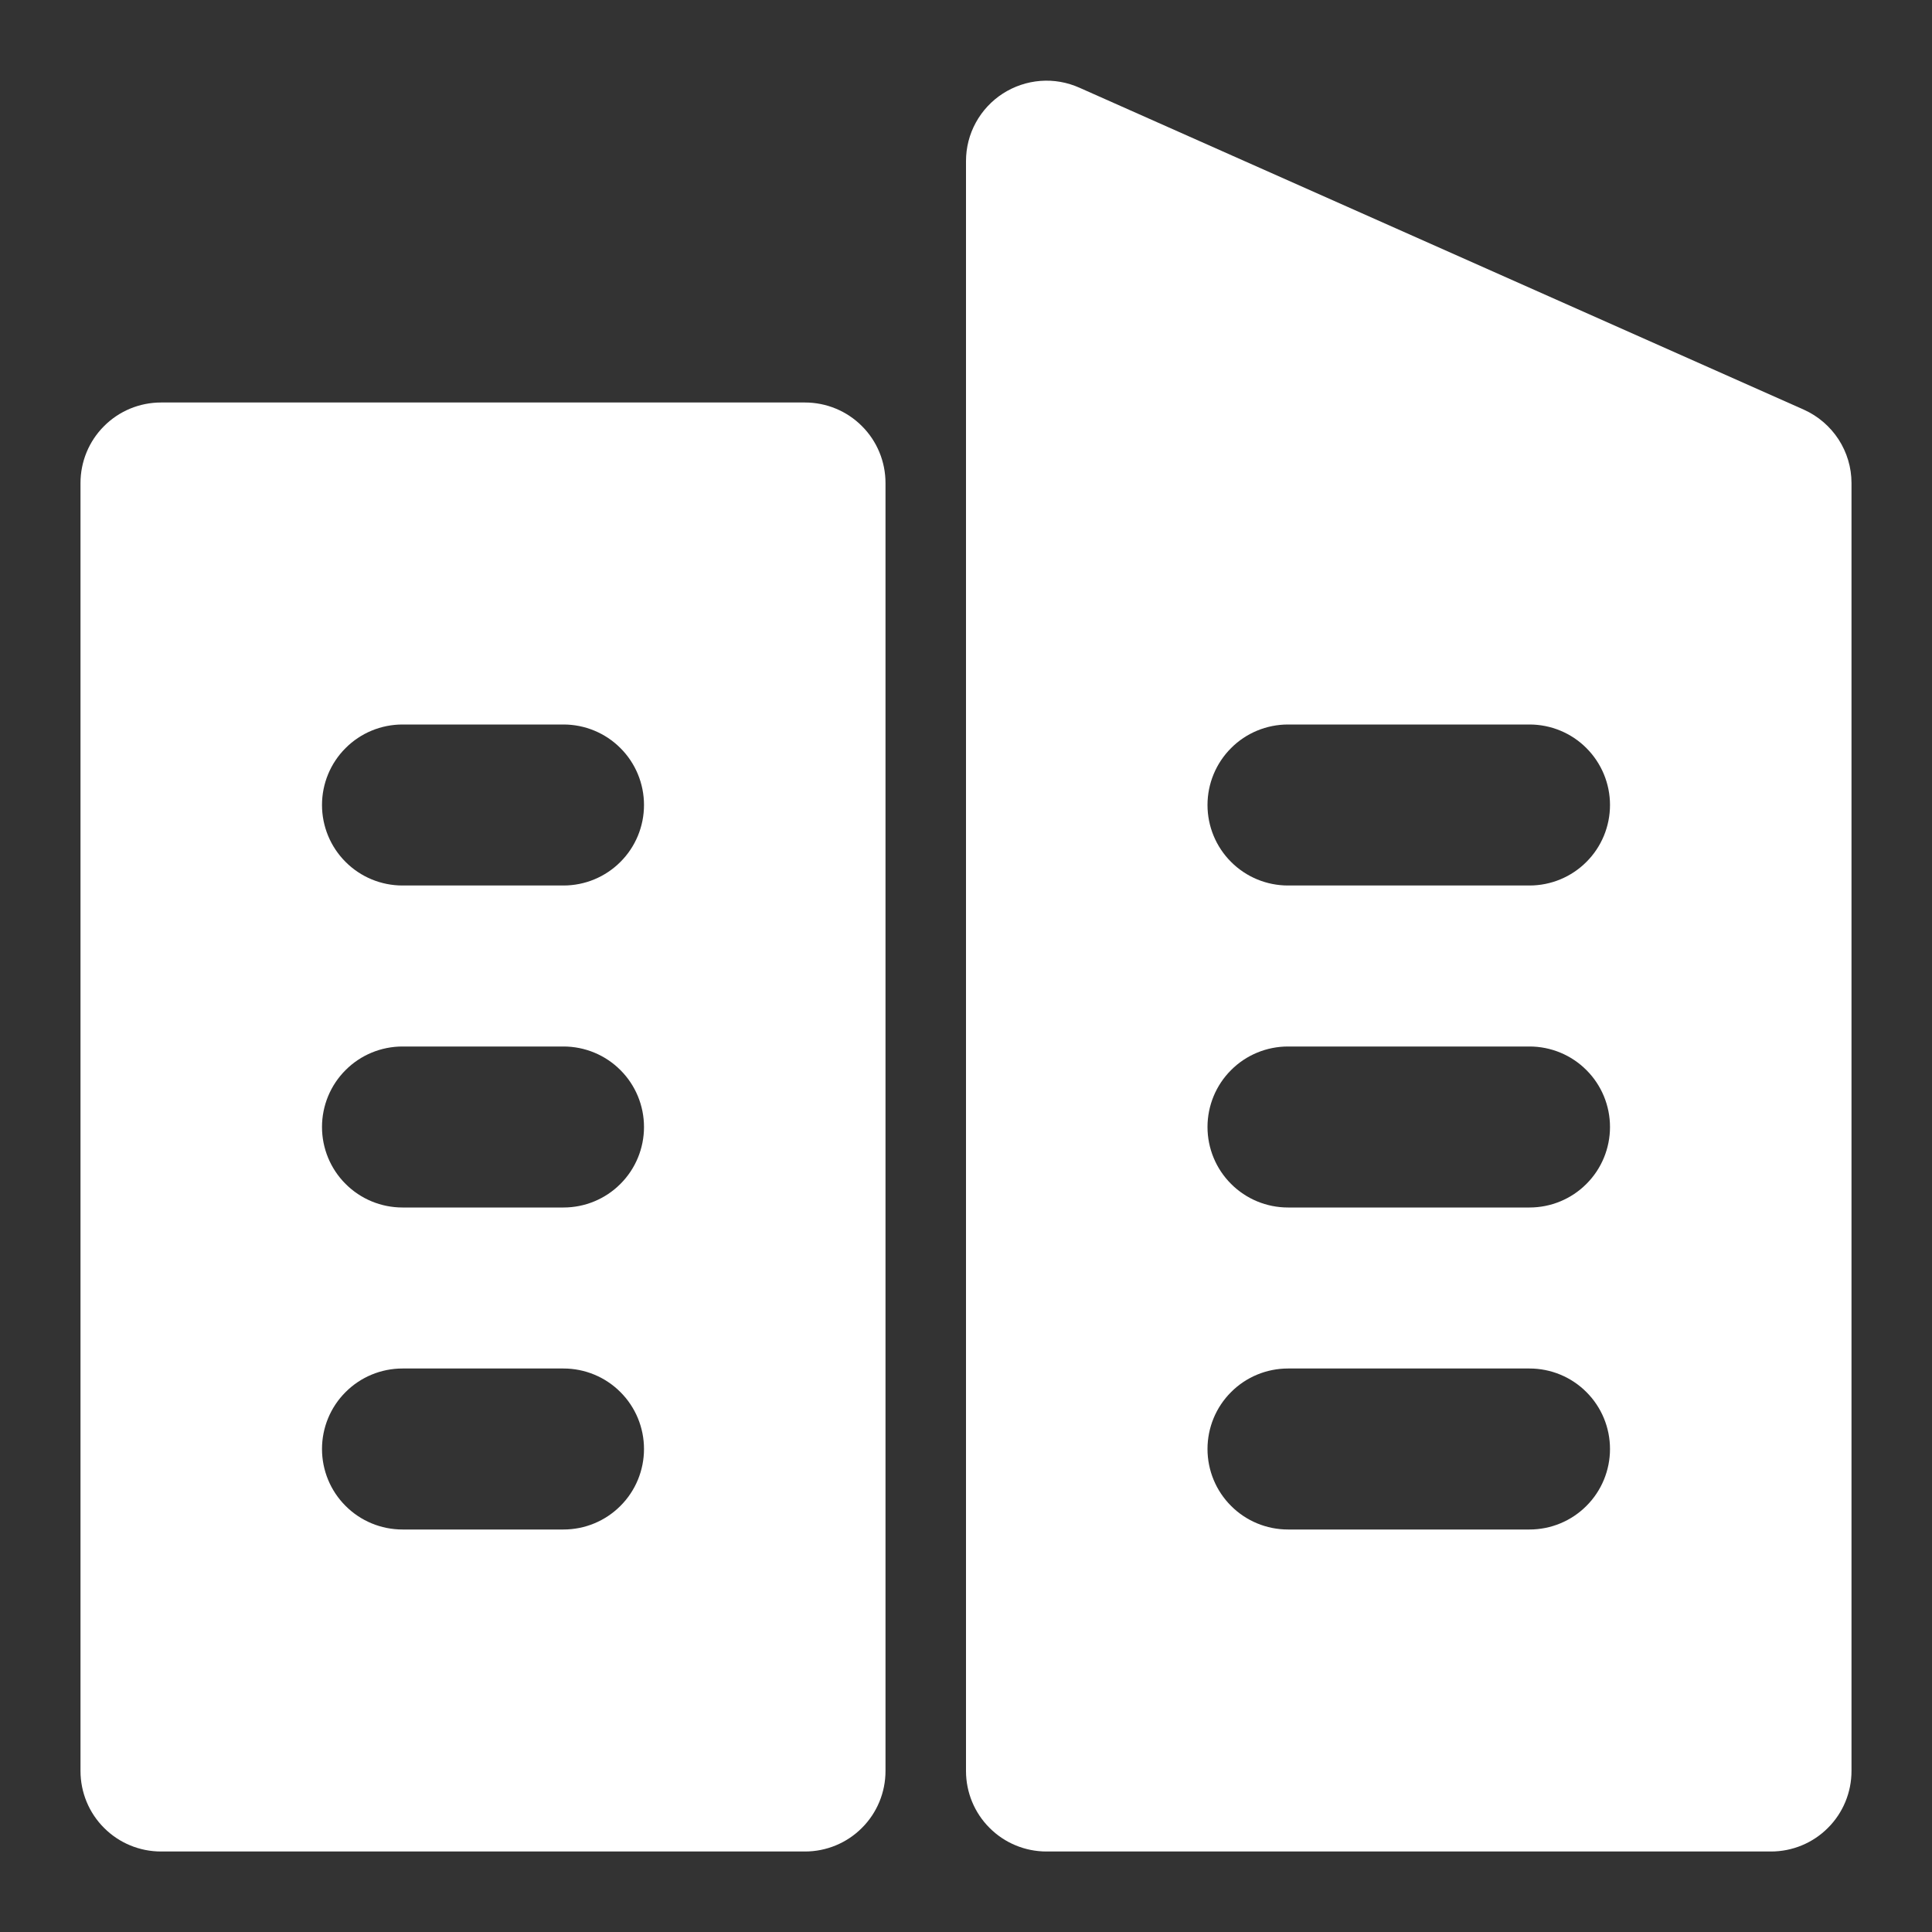
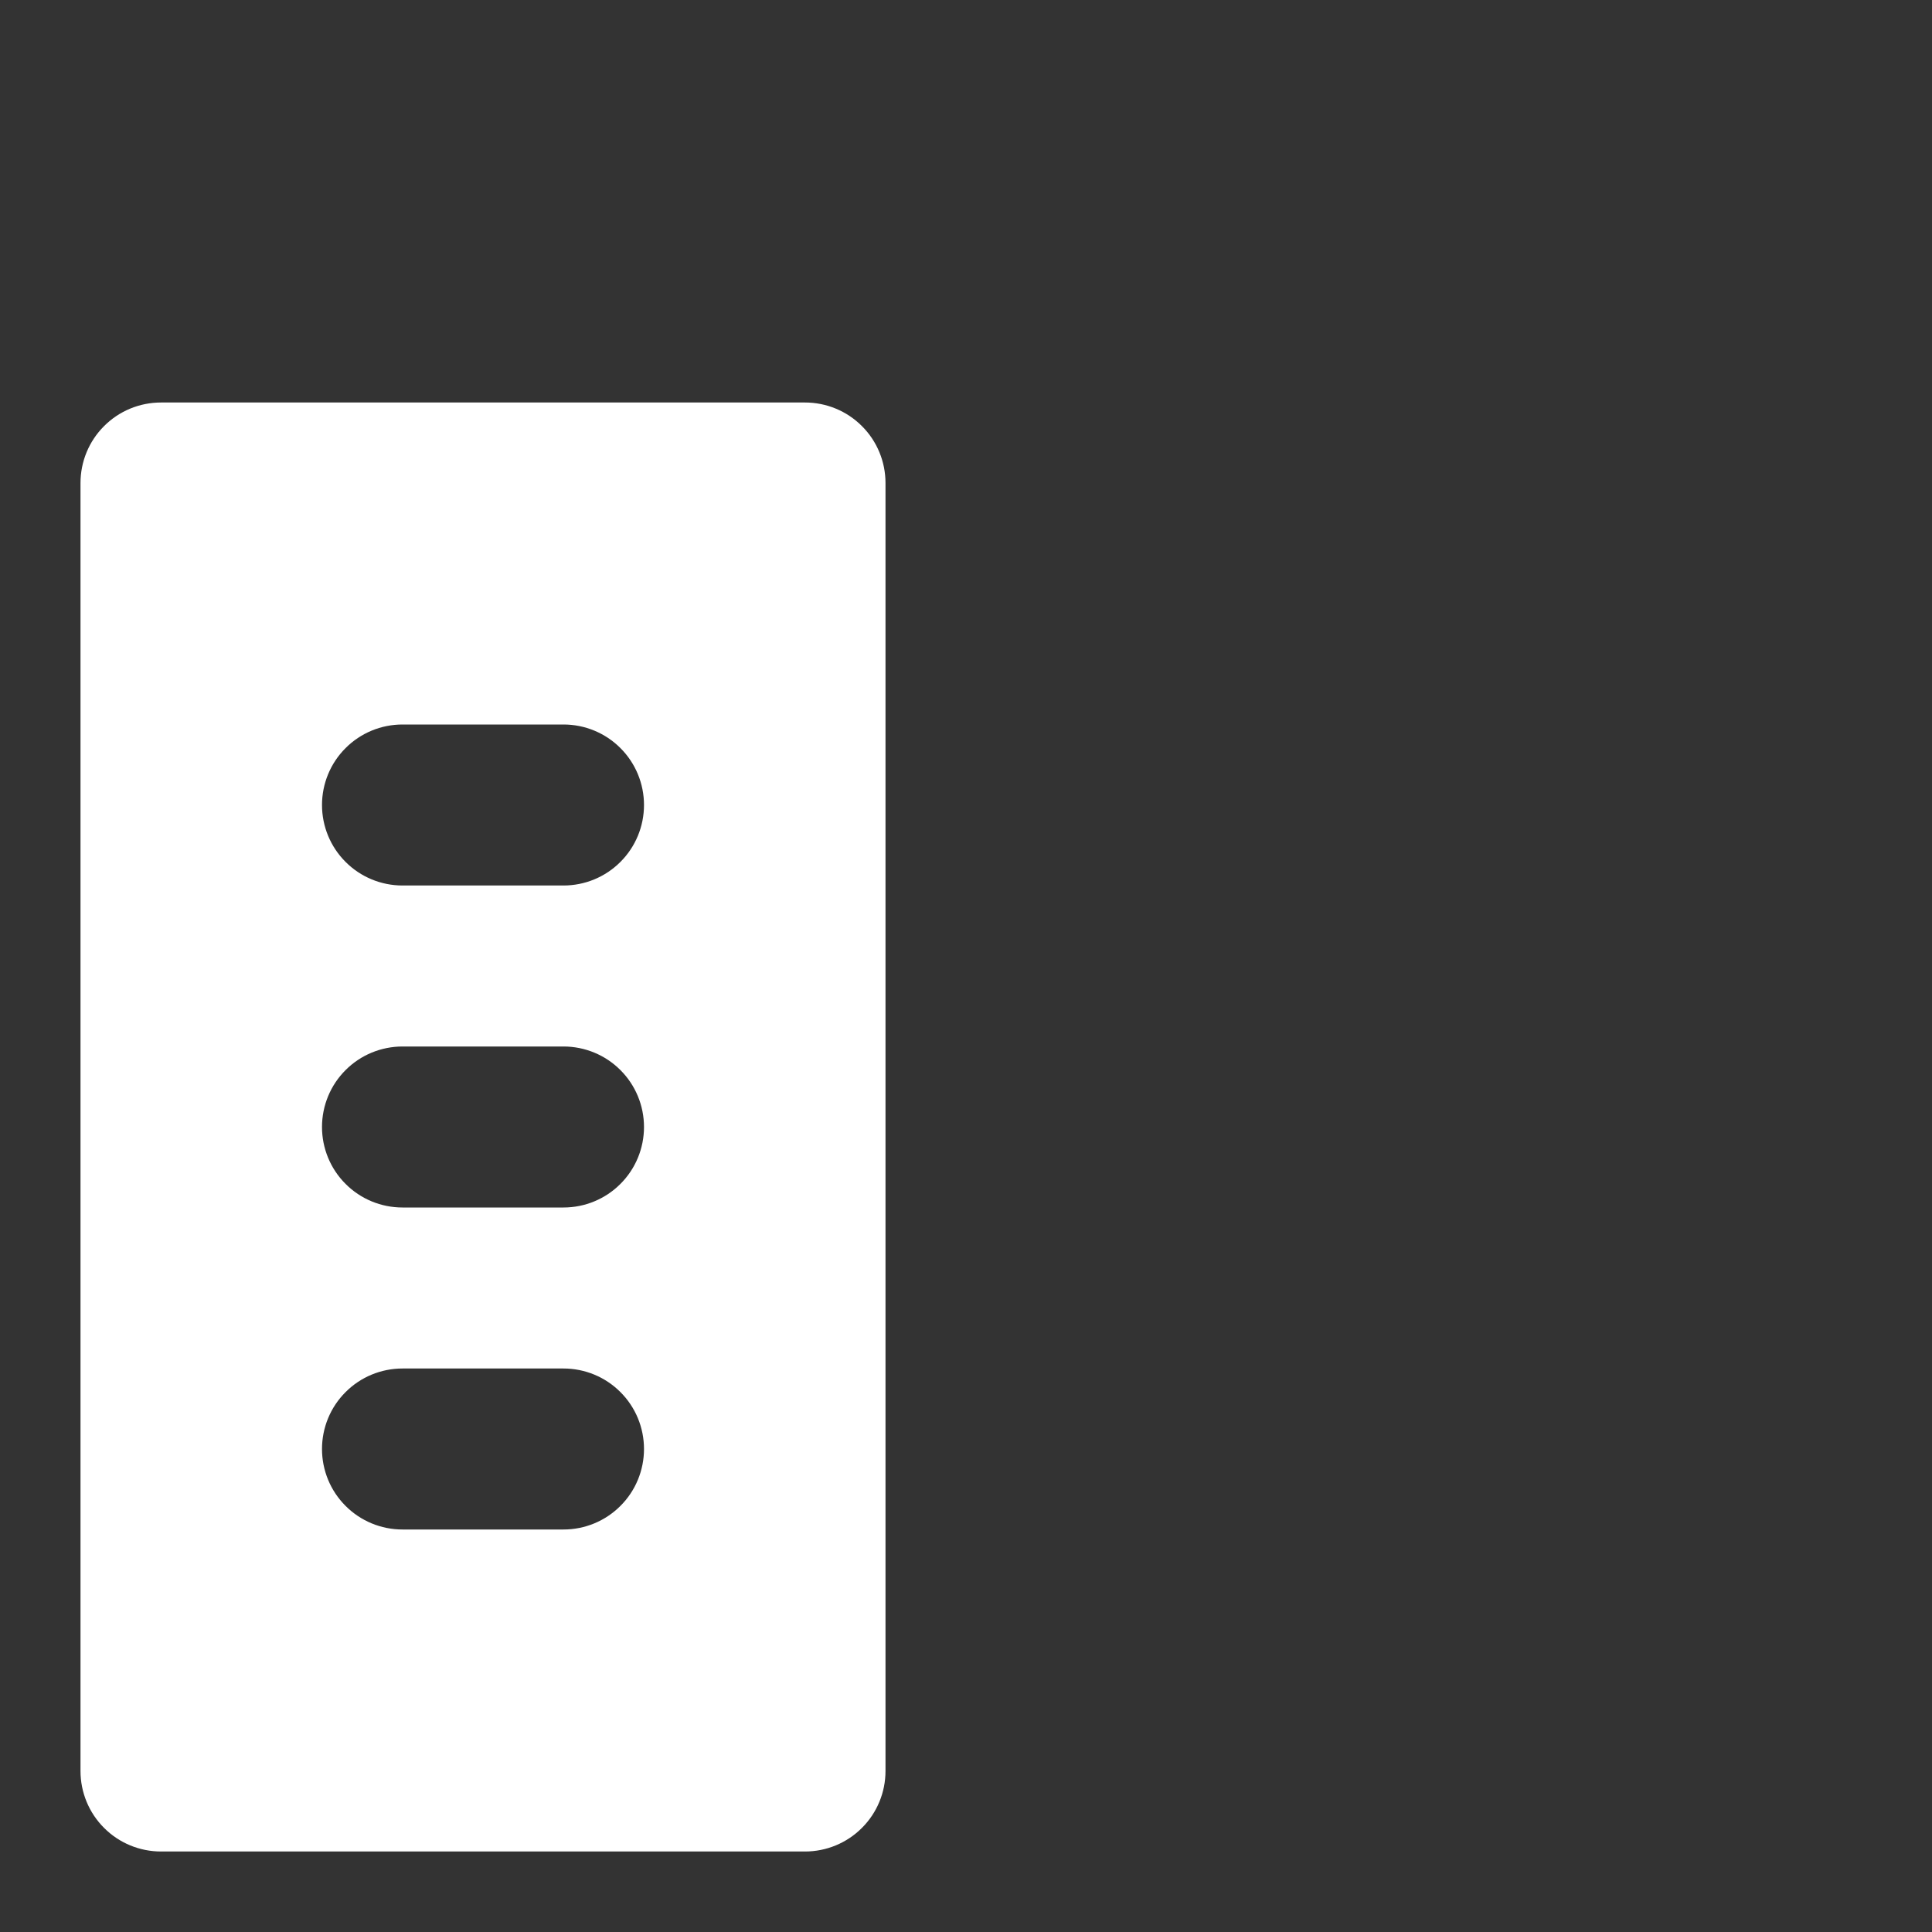
<svg xmlns="http://www.w3.org/2000/svg" width="24" height="24" viewBox="0 0 24 24" fill="none">
  <rect x="0" y="0" width="24" height="24" fill="#333333" stroke="none" />
  <path d="M10 5H2C1.735 5 1.48 5.105 1.293 5.293C1.105 5.48 1 5.735 1 6V22C1 22.265 1.105 22.52 1.293 22.707C1.48 22.895 1.735 23 2 23H10C10.265 23 10.52 22.895 10.707 22.707C10.895 22.52 11 22.265 11 22V6C11 5.735 10.895 5.48 10.707 5.293C10.52 5.105 10.265 5 10 5ZM7 19H5C4.735 19 4.48 18.895 4.293 18.707C4.105 18.52 4 18.265 4 18C4 17.735 4.105 17.48 4.293 17.293C4.48 17.105 4.735 17 5 17H7C7.265 17 7.52 17.105 7.707 17.293C7.895 17.48 8 17.735 8 18C8 18.265 7.895 18.52 7.707 18.707C7.52 18.895 7.265 19 7 19ZM7 15H5C4.735 15 4.48 14.895 4.293 14.707C4.105 14.52 4 14.265 4 14C4 13.735 4.105 13.48 4.293 13.293C4.48 13.105 4.735 13 5 13H7C7.265 13 7.52 13.105 7.707 13.293C7.895 13.48 8 13.735 8 14C8 14.265 7.895 14.52 7.707 14.707C7.52 14.895 7.265 15 7 15ZM7 11H5C4.735 11 4.48 10.895 4.293 10.707C4.105 10.52 4 10.265 4 10C4 9.735 4.105 9.48 4.293 9.293C4.48 9.105 4.735 9 5 9H7C7.265 9 7.52 9.105 7.707 9.293C7.895 9.48 8 9.735 8 10C8 10.265 7.895 10.52 7.707 10.707C7.52 10.895 7.265 11 7 11Z" fill="white" />
-   <path d="M22.41 5.09L13.41 1.09C13.258 1.022 13.091 0.992 12.925 1.005C12.758 1.018 12.598 1.072 12.458 1.162C12.318 1.252 12.202 1.377 12.122 1.523C12.042 1.669 12 1.833 12 2V22C12 22.265 12.105 22.52 12.293 22.707C12.48 22.895 12.735 23 13 23H22C22.265 23 22.52 22.895 22.707 22.707C22.895 22.52 23 22.265 23 22V6C23 5.808 22.944 5.62 22.839 5.458C22.734 5.297 22.585 5.169 22.41 5.09ZM19 19H16C15.735 19 15.48 18.895 15.293 18.707C15.105 18.52 15 18.265 15 18C15 17.735 15.105 17.48 15.293 17.293C15.48 17.105 15.735 17 16 17H19C19.265 17 19.52 17.105 19.707 17.293C19.895 17.48 20 17.735 20 18C20 18.265 19.895 18.52 19.707 18.707C19.52 18.895 19.265 19 19 19ZM19 15H16C15.735 15 15.48 14.895 15.293 14.707C15.105 14.52 15 14.265 15 14C15 13.735 15.105 13.48 15.293 13.293C15.48 13.105 15.735 13 16 13H19C19.265 13 19.52 13.105 19.707 13.293C19.895 13.48 20 13.735 20 14C20 14.265 19.895 14.52 19.707 14.707C19.52 14.895 19.265 15 19 15ZM19 11H16C15.735 11 15.48 10.895 15.293 10.707C15.105 10.52 15 10.265 15 10C15 9.735 15.105 9.481 15.293 9.293C15.48 9.105 15.735 9 16 9H19C19.265 9 19.52 9.105 19.707 9.293C19.895 9.481 20 9.735 20 10C20 10.265 19.895 10.52 19.707 10.707C19.52 10.895 19.265 11 19 11Z" fill="white" />
</svg>